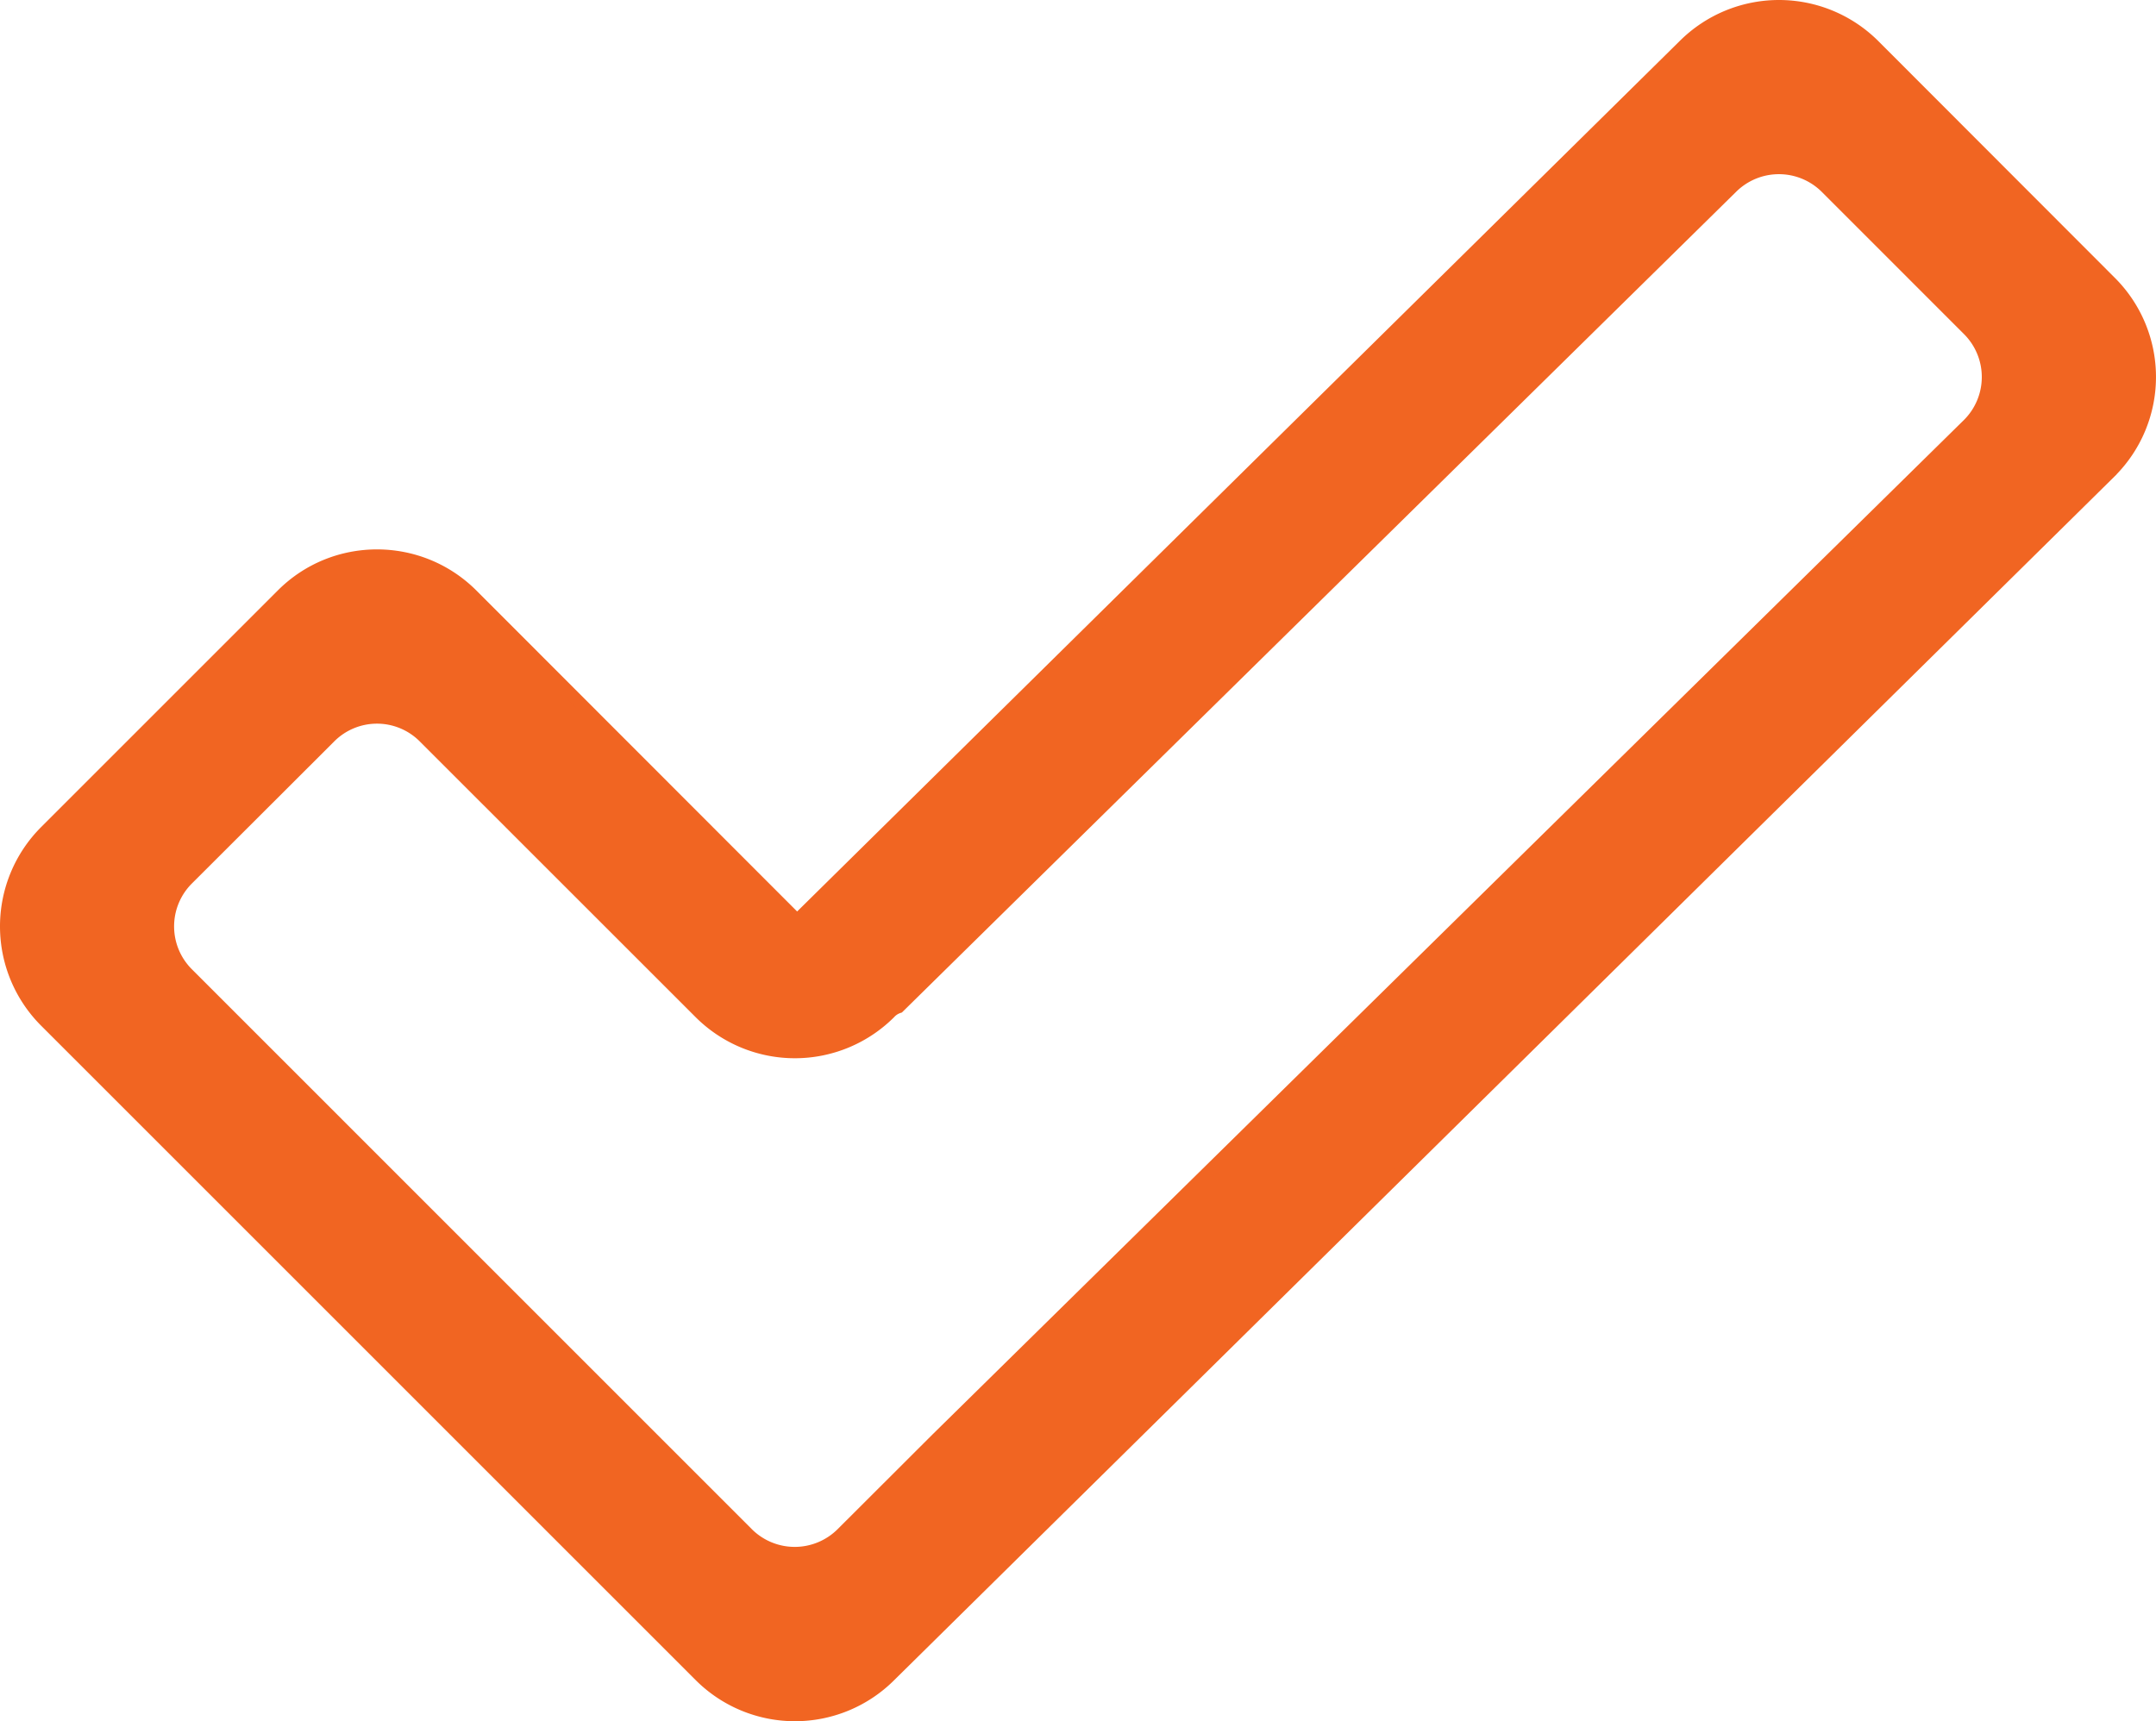
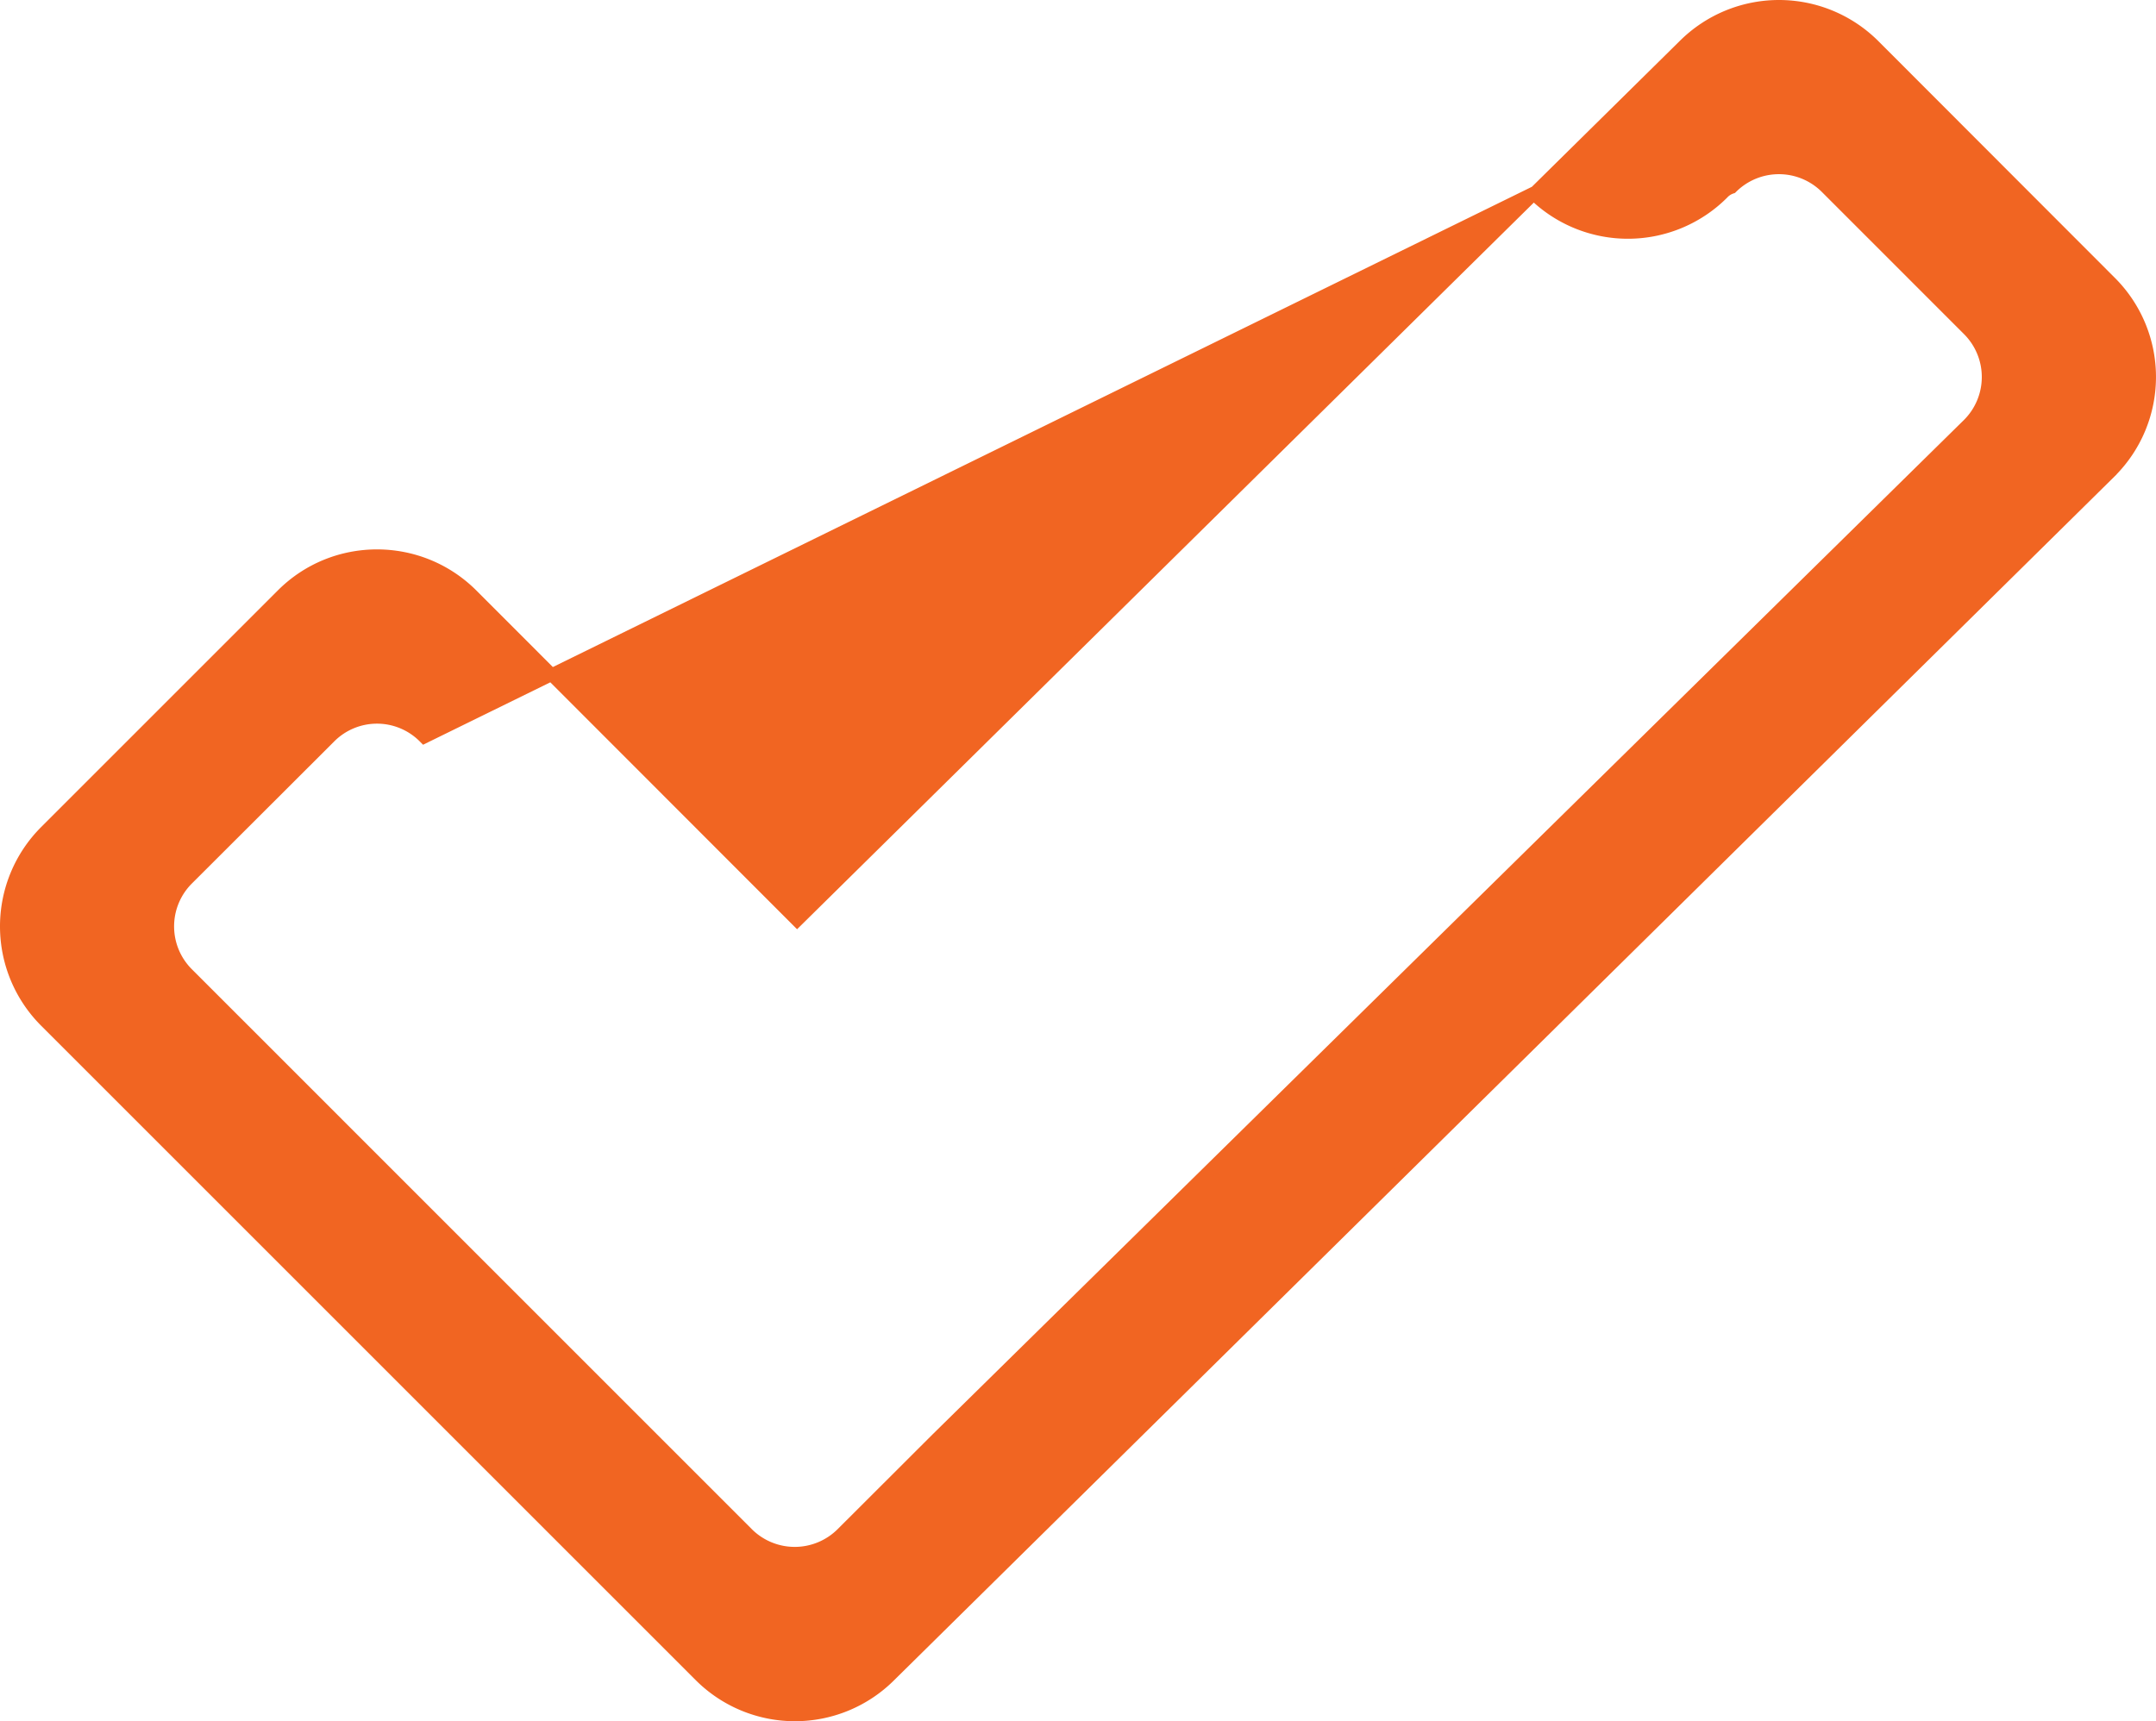
<svg xmlns="http://www.w3.org/2000/svg" viewBox="0 0 1710.78 1366.06">
  <defs>
    <style>.cls-1{fill:#f16522;stroke:#f16522;stroke-miterlimit:10;stroke-width:10px;}</style>
  </defs>
  <title>img-check</title>
  <g id="Слой_2" data-name="Слой 2">
    <g id="Слой_1-2" data-name="Слой 1">
-       <path class="cls-1" d="M1674.6,374.35,706,1329.93a106.4,106.4,0,0,1-150.41,0L367.65,1142h0L36.05,810.39a106.47,106.47,0,0,1,0-150.31l188-188c41.4-41.4,108.74-41.4,150.31,0L632.5,730.45l703.91-694.4a106.6,106.6,0,0,1,150.41,0l187.78,188a106.12,106.12,0,0,1,0,150.25ZM1562,261.67,1449.14,148.78a53.19,53.19,0,0,0-75.15,0L713,799.18a16.42,16.42,0,0,0-7.07,4.57,106.4,106.4,0,0,1-150.41,0L336.72,585a52.9,52.9,0,0,0-75.15,0L148.73,697.66a53.09,53.09,0,0,0,0,75.15L593.06,1217.2a53.22,53.22,0,0,0,75.1,0L743.48,1142,1562,336.77a53.12,53.12,0,0,0,0-75.1Z" />
+       <path class="cls-1" d="M1674.6,374.35,706,1329.93a106.4,106.4,0,0,1-150.41,0L367.65,1142h0L36.05,810.39a106.47,106.47,0,0,1,0-150.31l188-188c41.4-41.4,108.74-41.4,150.31,0L632.5,730.45l703.91-694.4a106.6,106.6,0,0,1,150.41,0l187.78,188a106.12,106.12,0,0,1,0,150.25ZM1562,261.67,1449.14,148.78a53.19,53.19,0,0,0-75.15,0a16.42,16.42,0,0,0-7.07,4.57,106.4,106.4,0,0,1-150.41,0L336.72,585a52.9,52.9,0,0,0-75.15,0L148.73,697.66a53.09,53.09,0,0,0,0,75.15L593.06,1217.2a53.22,53.22,0,0,0,75.1,0L743.48,1142,1562,336.77a53.12,53.12,0,0,0,0-75.1Z" />
    </g>
  </g>
</svg>